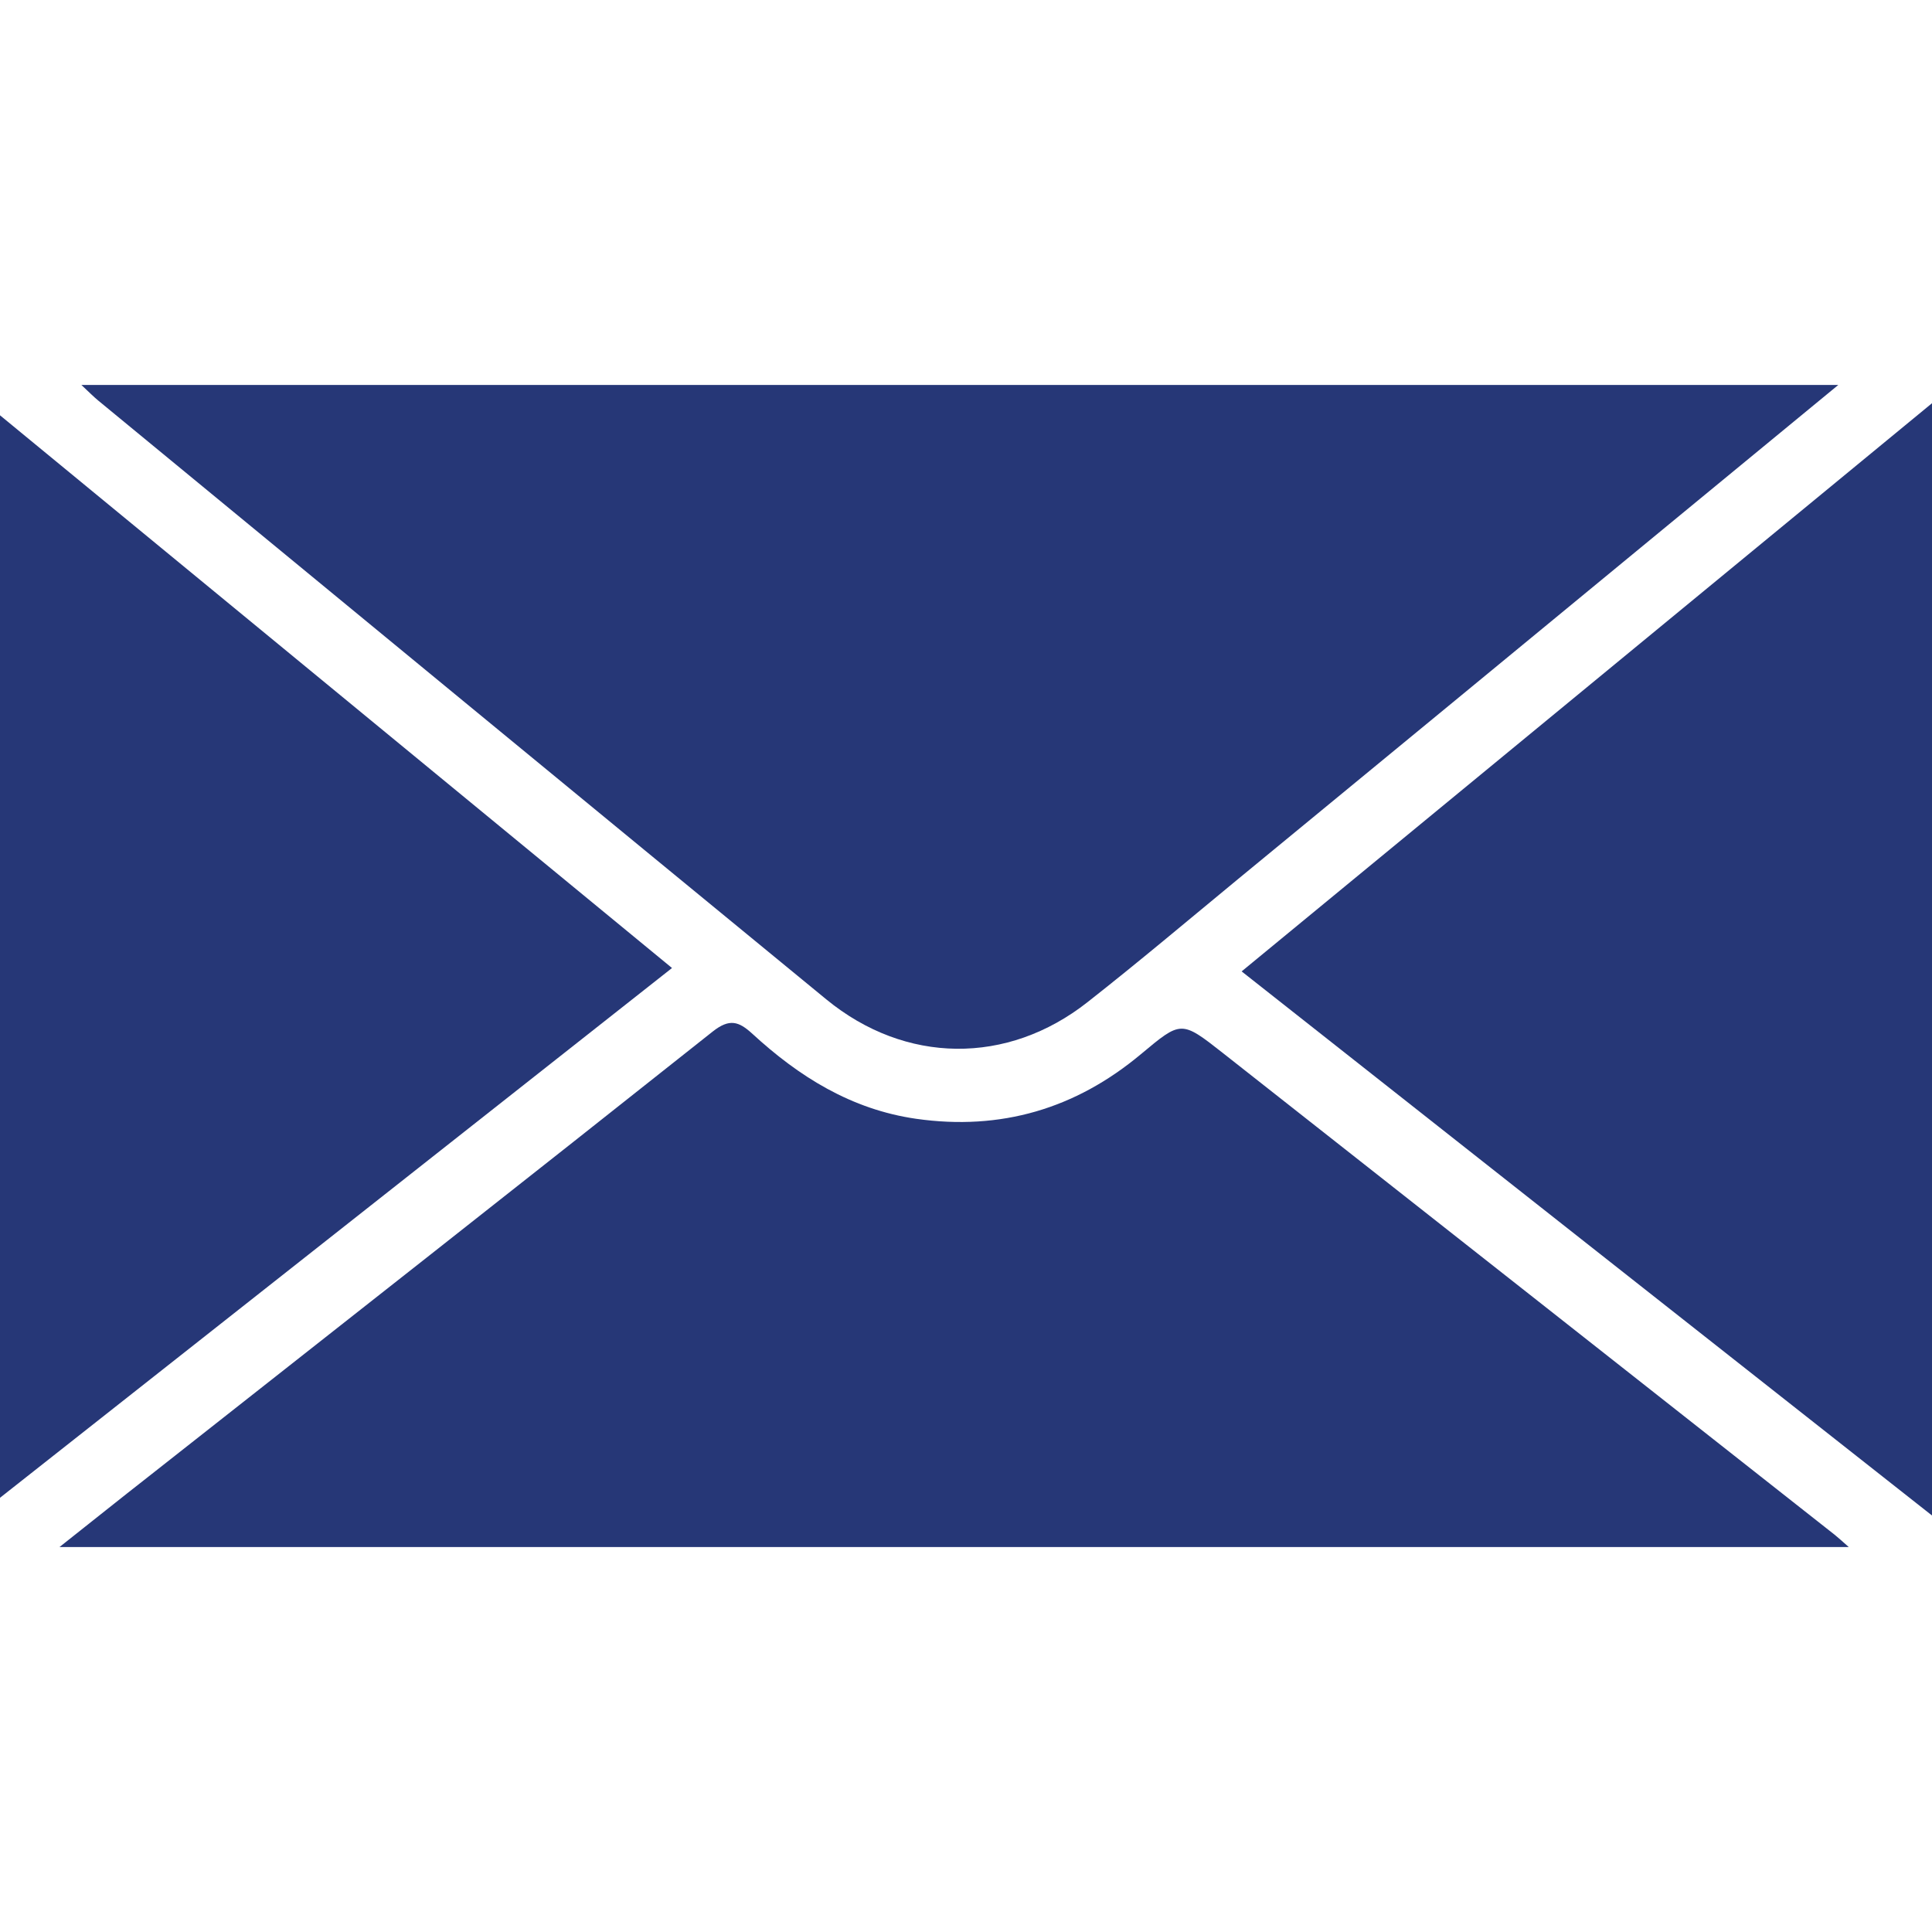
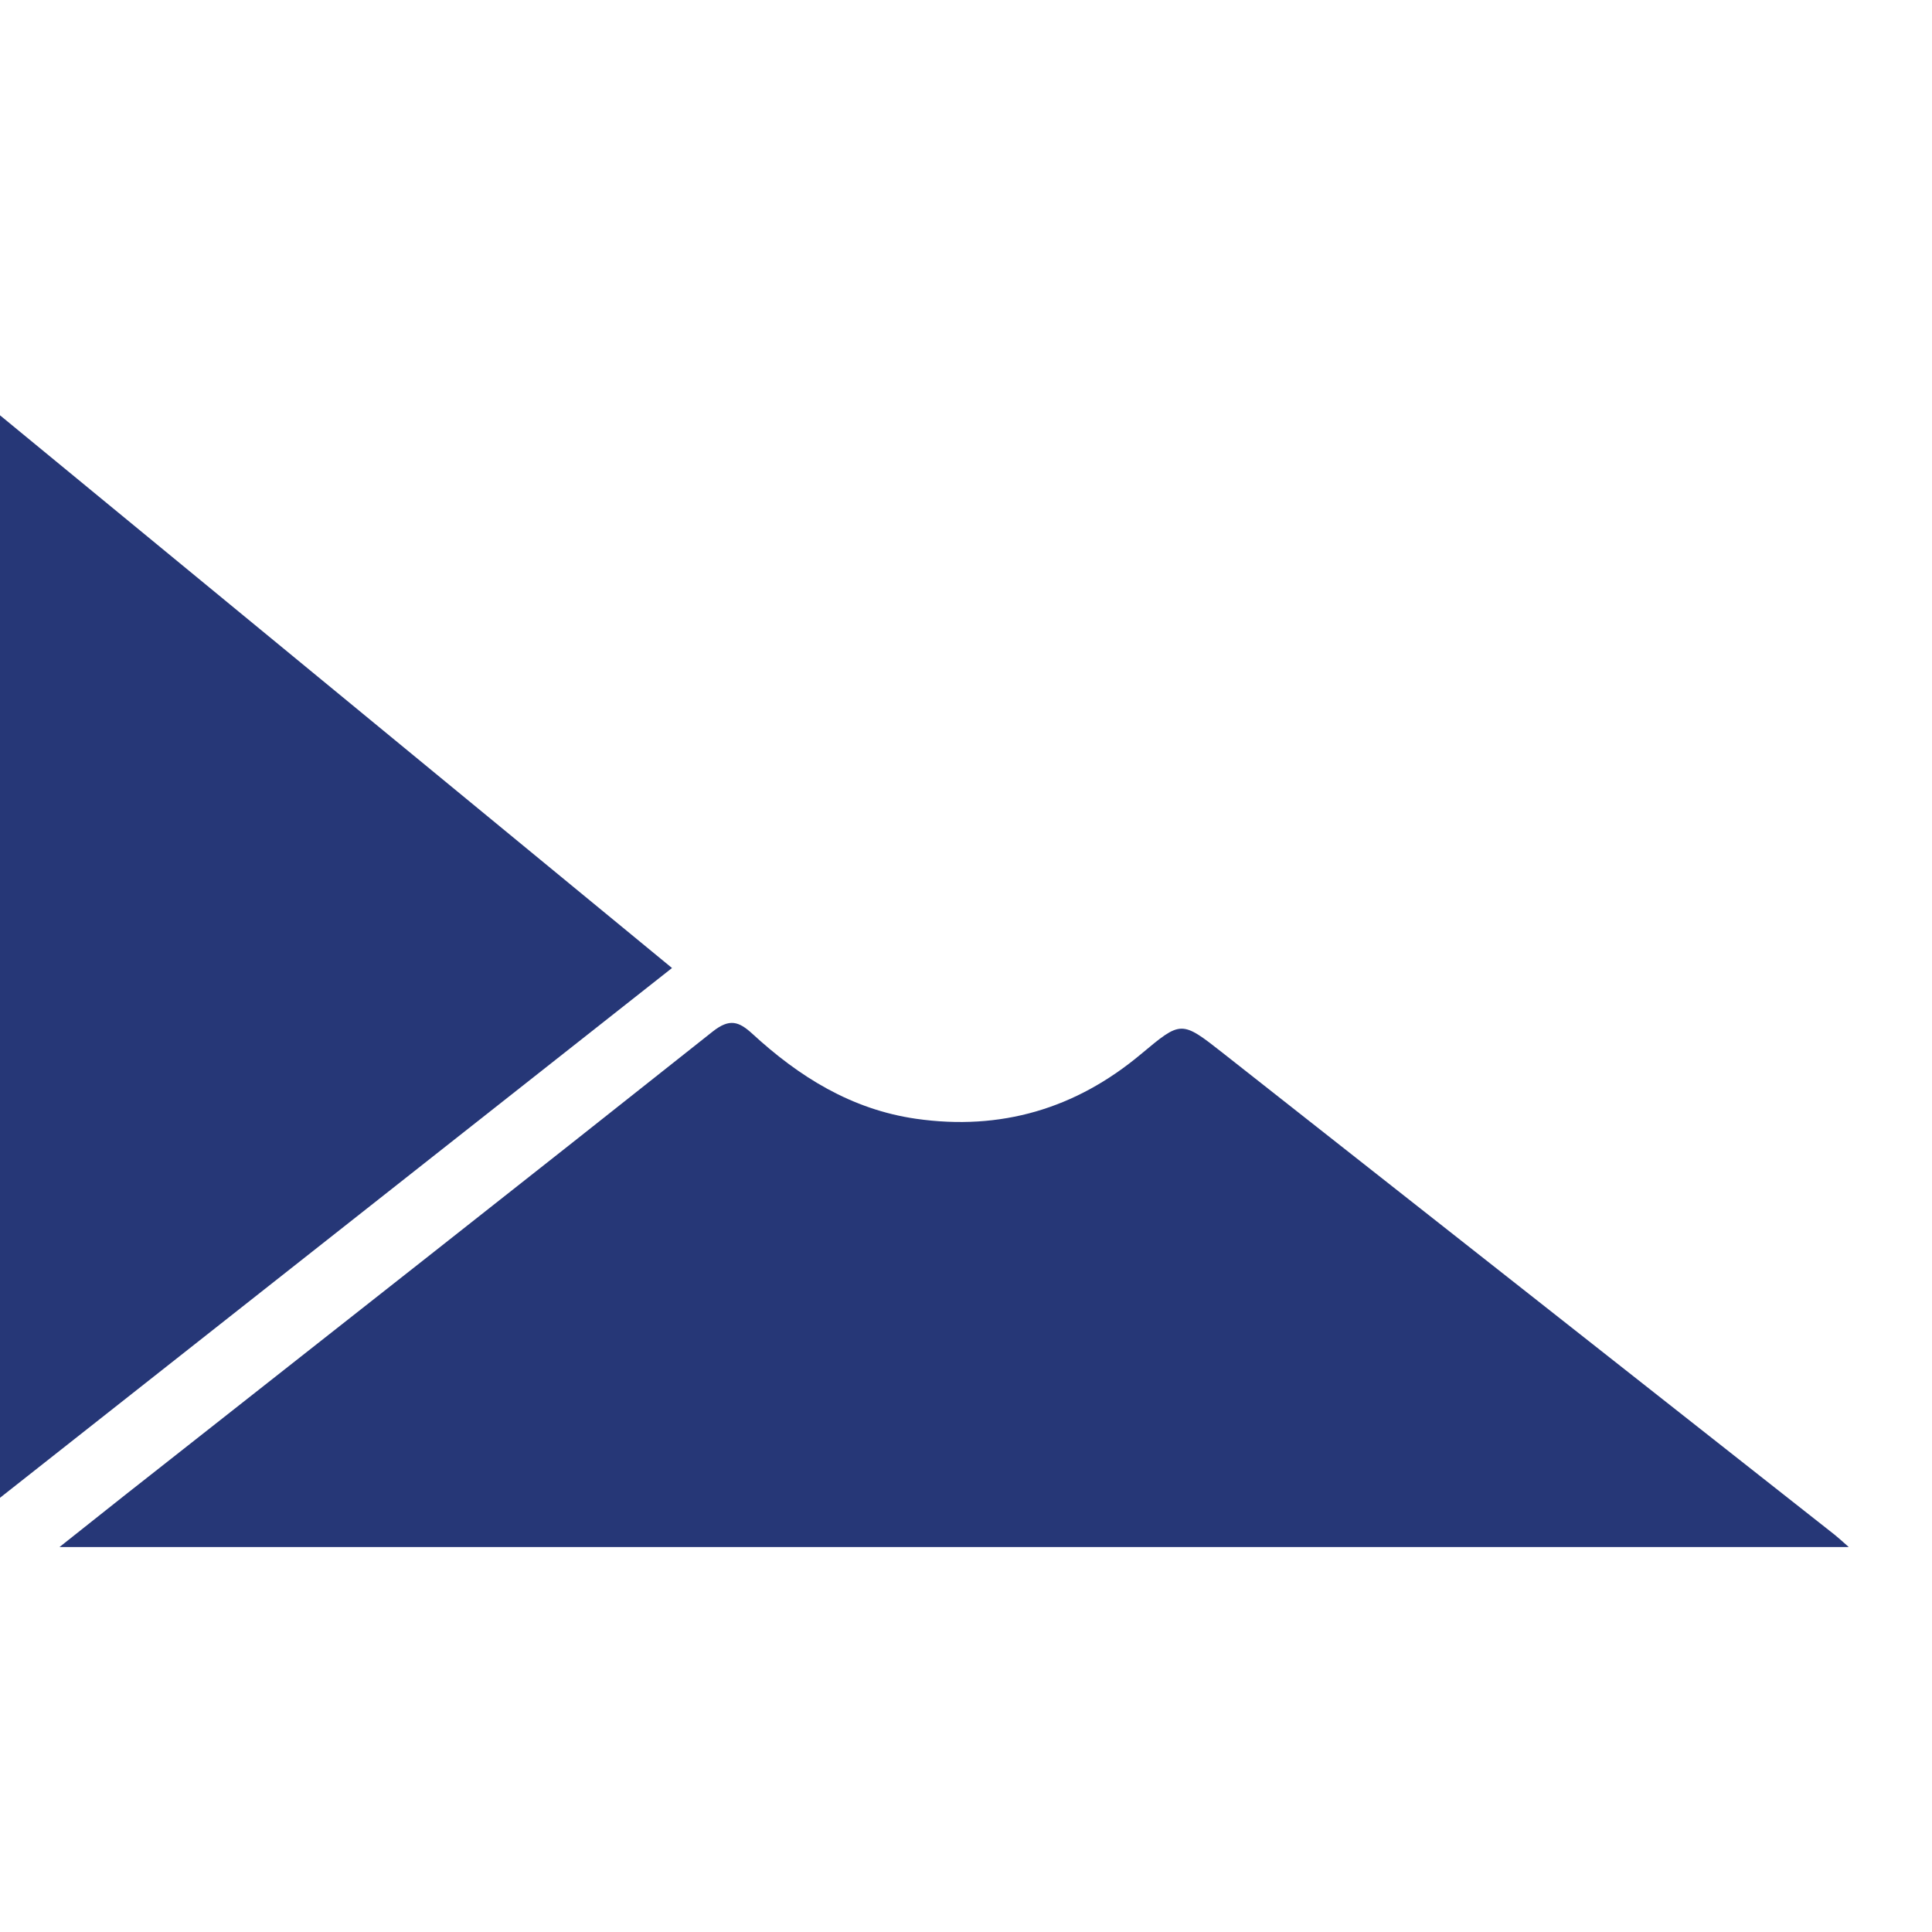
<svg xmlns="http://www.w3.org/2000/svg" version="1.1" id="Vrstva_1" x="0px" y="0px" width="24px" height="24px" viewBox="0 0 24 24" enable-background="new 0 0 24 24" xml:space="preserve">
-   <path fill-rule="evenodd" clip-rule="evenodd" fill="#263777" d="M22.836,4.782c-0.738,0.607-1.424,1.173-2.109,1.736  c-1.781,1.467-3.563,2.935-5.345,4.4c-0.622,0.513-1.237,1.032-1.871,1.53c-0.997,0.786-2.265,0.772-3.246-0.033  C7.249,9.94,4.237,7.459,1.224,4.979C1.163,4.929,1.106,4.871,1.011,4.782C8.292,4.782,15.524,4.782,22.836,4.782z" />
  <path fill-rule="evenodd" clip-rule="evenodd" fill="#263777" d="M22.966,19.218c-7.426,0-14.789,0-22.227,0  c0.406-0.321,0.756-0.602,1.109-0.878c2.337-1.841,4.678-3.678,7.007-5.527c0.207-0.163,0.322-0.125,0.488,0.026  c0.582,0.536,1.232,0.943,2.037,1.059c1.052,0.15,1.981-0.124,2.792-0.802c0.5-0.417,0.499-0.424,1.019-0.015  c2.534,1.994,5.068,3.99,7.602,5.986C22.837,19.102,22.876,19.139,22.966,19.218z" />
-   <path fill-rule="evenodd" clip-rule="evenodd" fill="#263777" d="M24,5.009c0,4.619,0,9.176,0,13.817  c-2.885-2.272-5.715-4.503-8.576-6.759C18.281,9.716,21.118,7.381,24,5.009z" />
  <path fill-rule="evenodd" clip-rule="evenodd" fill="#263777" d="M0,18.606c0-4.508,0-8.941,0-13.447  c2.799,2.302,5.556,4.57,8.348,6.866C5.568,14.216,2.811,16.391,0,18.606z" />
</svg>